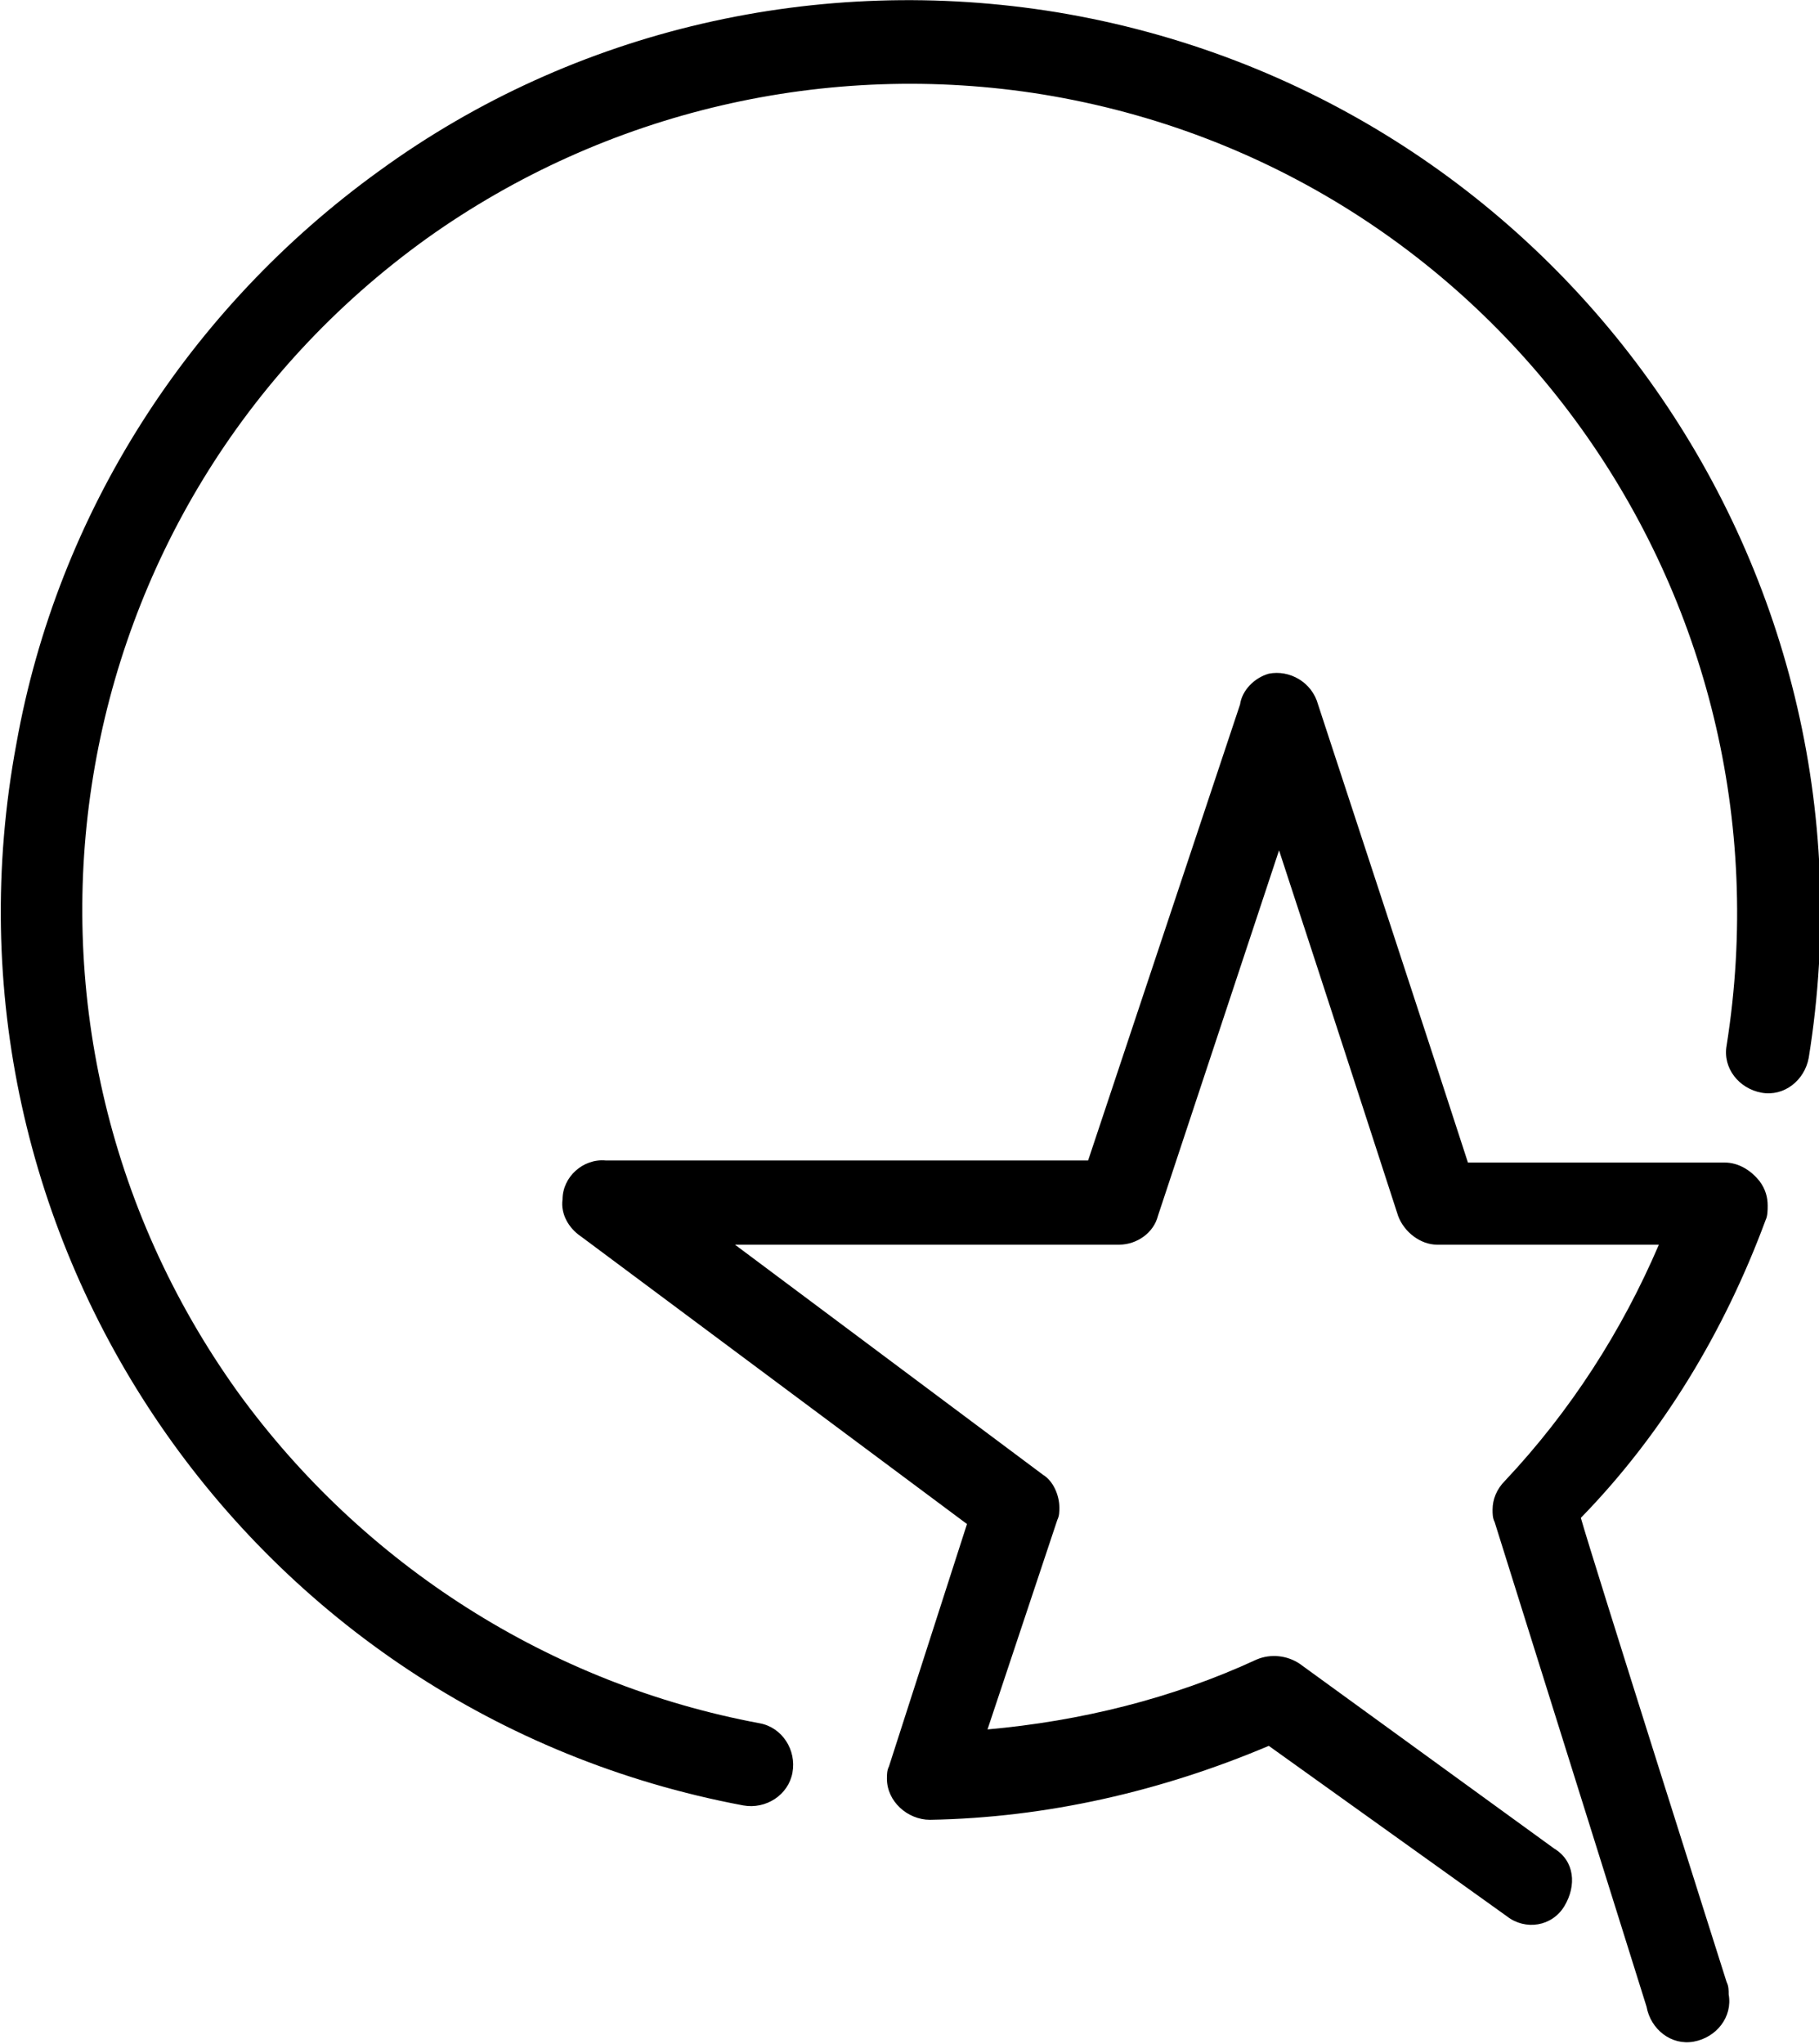
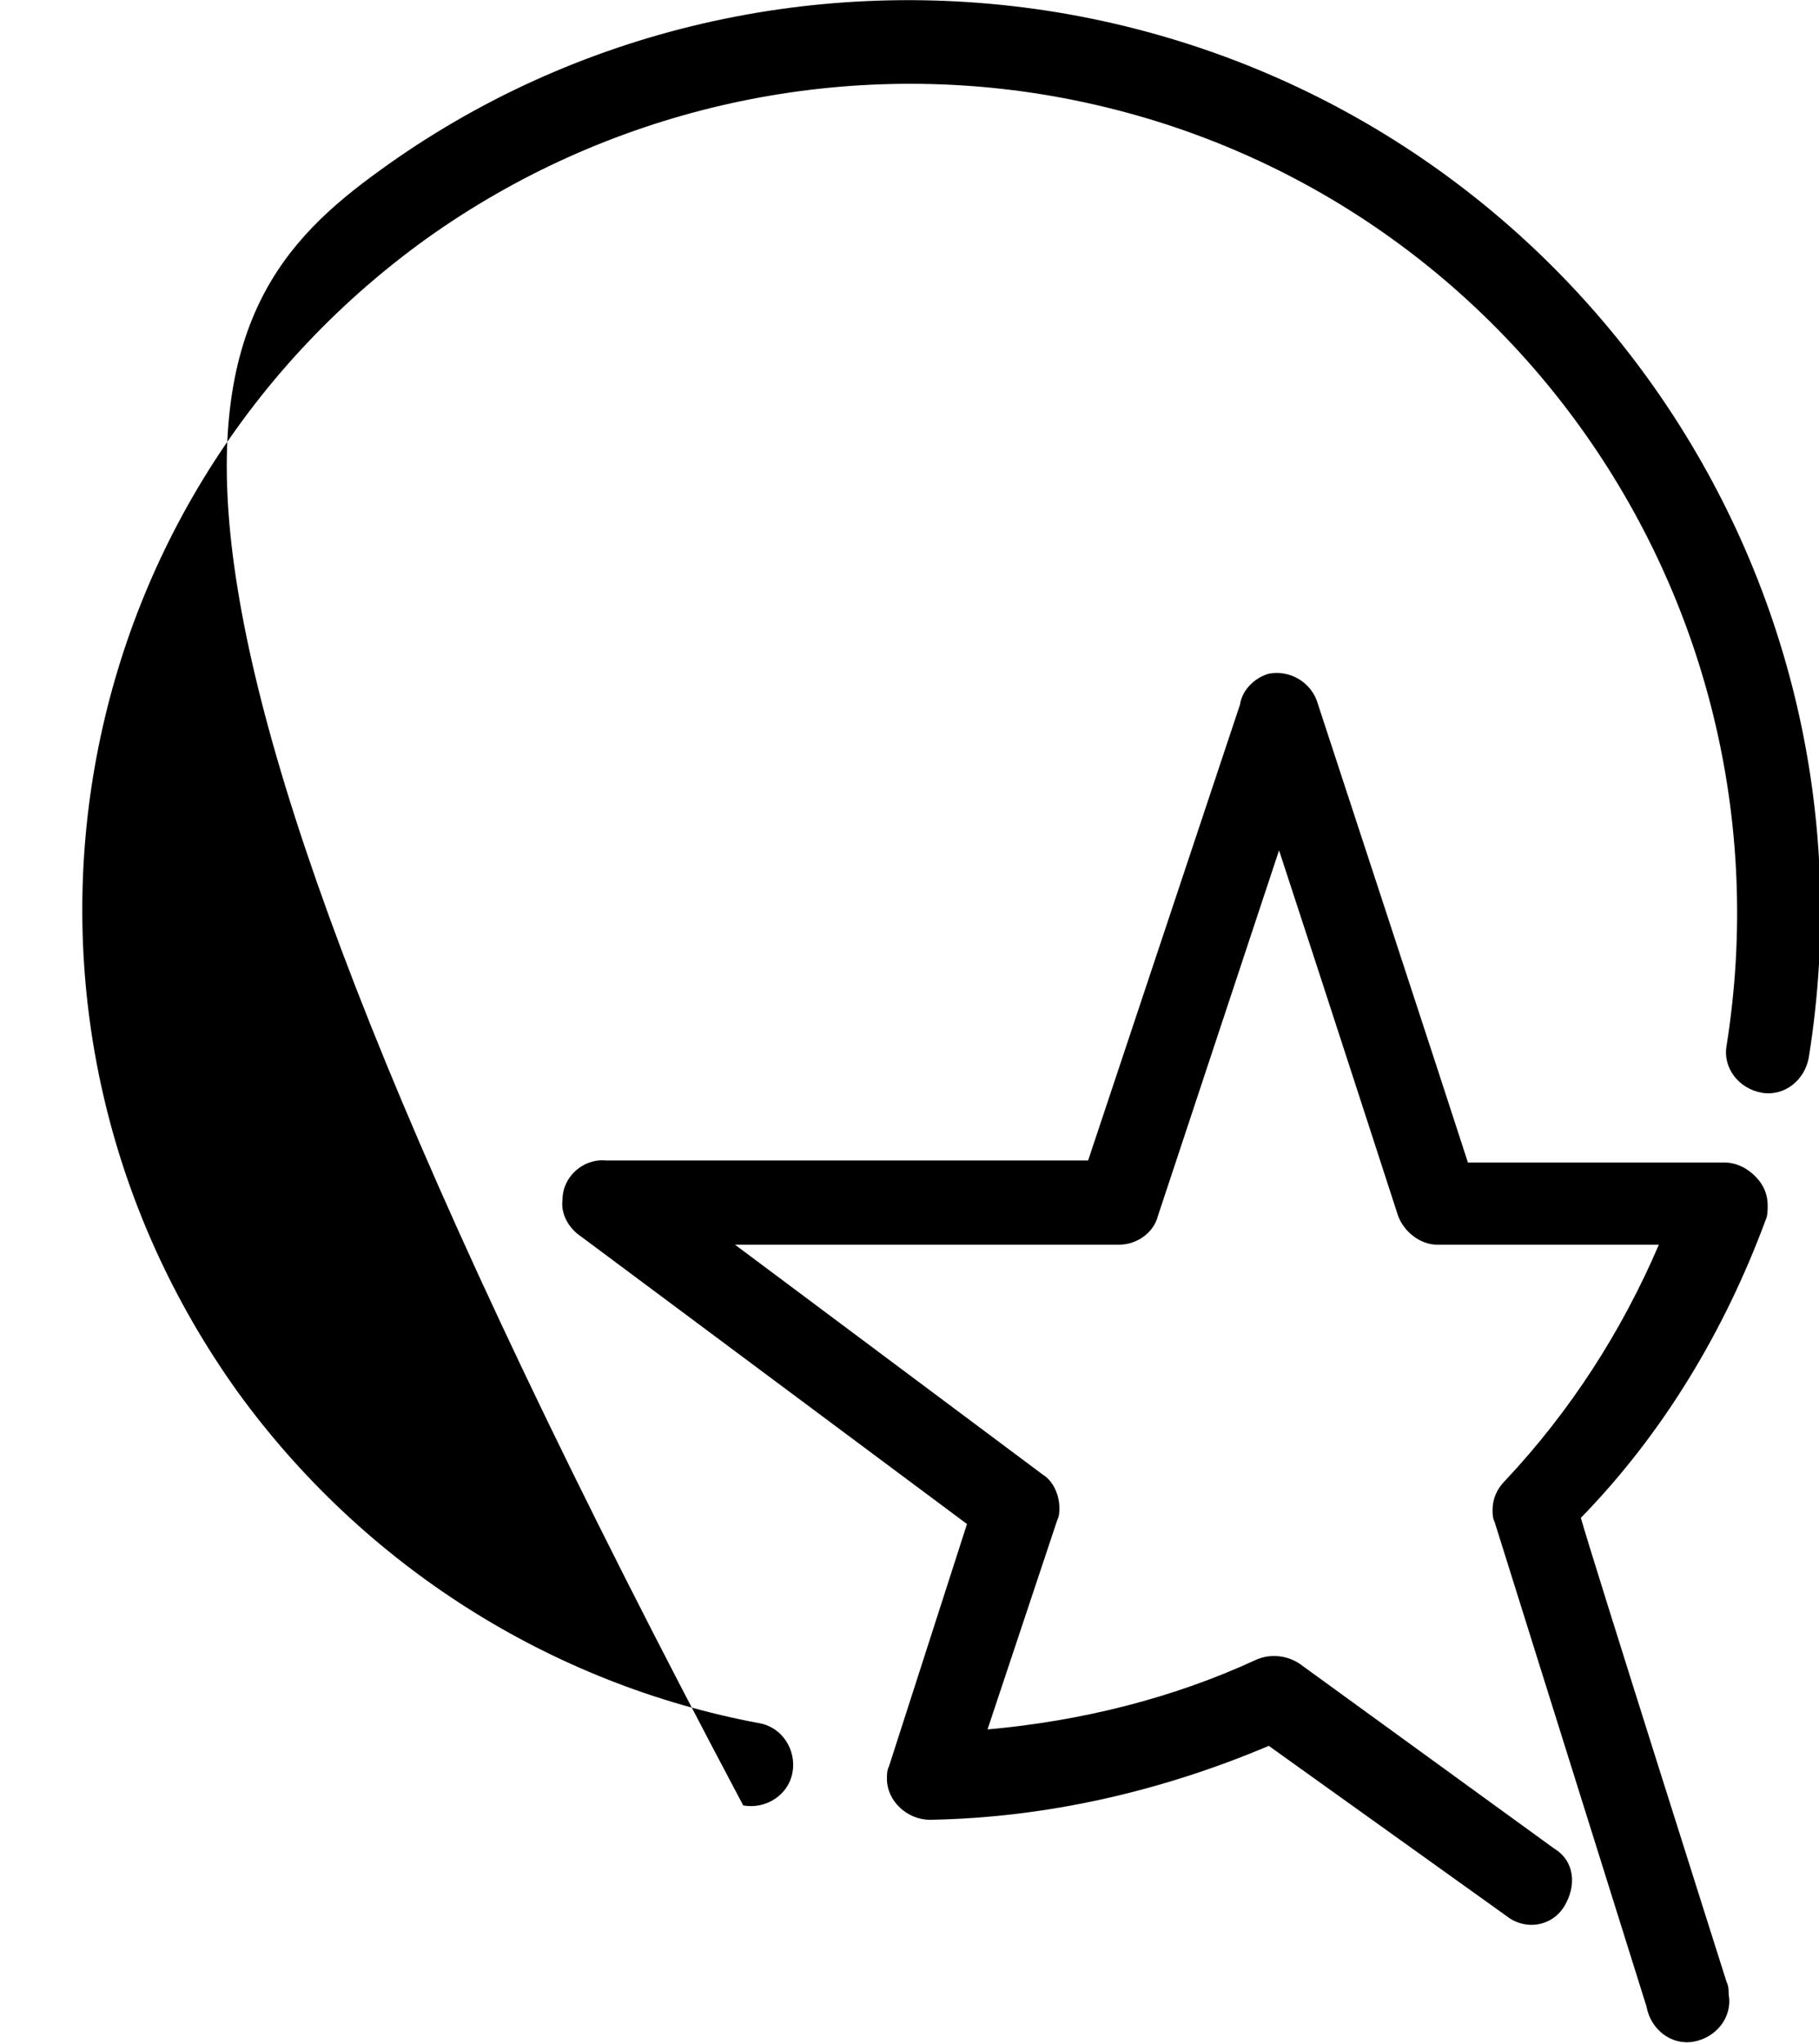
<svg xmlns="http://www.w3.org/2000/svg" version="1.1" id="Layer_1" x="0px" y="0px" viewBox="0 0 88.6 99.5" style="enable-background:new 0 0 88.6 99.5;" xml:space="preserve">
-   <path d="M51.5,0.6c24.1,4,40.5,26.7,36.6,50.9c-0.2,1.1-1.2,1.9-2.3,1.7c-1.1-0.2-1.9-1.2-1.7-2.3l0,0C87.6,28.9,72.8,8.2,50.8,4.6  c-10.5-1.7-21.3,0.8-30,7c-18.1,13-22.2,38.1-9.2,56.2C17.7,76.2,26.8,82,37,83.9c1.1,0.2,1.8,1.3,1.6,2.4s-1.3,1.8-2.4,1.6  C12.2,83.4-3.7,60.3,0.8,36.2C2.8,25,9.2,15,18.5,8.3C28,1.4,39.9-1.3,51.5,0.6z M60.4,34.3L53,56.5H29.5c-1.1-0.1-2.1,0.8-2.1,1.9  c-0.1,0.7,0.3,1.4,0.9,1.8l18.8,14L43.3,86c-0.1,0.2-0.1,0.4-0.1,0.6c0,1.1,1,2,2.1,2c5.7-0.1,11.3-1.4,16.5-3.6l11.6,8.3  c0.9,0.7,2.2,0.5,2.8-0.5s0.5-2.2-0.5-2.8l-12.4-9c-0.6-0.4-1.4-0.5-2.1-0.2c-4.1,1.9-8.6,3-13.1,3.4L51.5,74  c0.1-0.2,0.1-0.4,0.1-0.6c0-0.6-0.3-1.3-0.8-1.6l-15-11.2h18.7c0.9,0,1.7-0.6,1.9-1.4l5.9-17.8c2.2,6.7,5.8,17.8,5.8,17.8  c0.3,0.8,1.1,1.4,1.9,1.4h10.8c-1.8,4.2-4.3,8.1-7.5,11.5c-0.4,0.4-0.6,0.9-0.6,1.4c0,0.2,0,0.4,0.1,0.6l7.4,23.6  c0.2,1.1,1.2,1.9,2.3,1.7s1.9-1.2,1.7-2.3c0-0.2,0-0.4-0.1-0.6c0,0-6.6-20.8-7.1-22.6C81,69.8,84,64.8,86,59.4  c0.1-0.2,0.1-0.5,0.1-0.7c0-0.4-0.1-0.8-0.4-1.2c-0.4-0.5-1-0.9-1.7-0.9H71.5c-0.8-2.5-7.3-22.3-7.3-22.3c-0.3-1.1-1.4-1.7-2.4-1.5  C61.1,33,60.5,33.6,60.4,34.3L60.4,34.3z">
+   <path d="M51.5,0.6c24.1,4,40.5,26.7,36.6,50.9c-0.2,1.1-1.2,1.9-2.3,1.7c-1.1-0.2-1.9-1.2-1.7-2.3l0,0C87.6,28.9,72.8,8.2,50.8,4.6  c-10.5-1.7-21.3,0.8-30,7c-18.1,13-22.2,38.1-9.2,56.2C17.7,76.2,26.8,82,37,83.9c1.1,0.2,1.8,1.3,1.6,2.4s-1.3,1.8-2.4,1.6  C2.8,25,9.2,15,18.5,8.3C28,1.4,39.9-1.3,51.5,0.6z M60.4,34.3L53,56.5H29.5c-1.1-0.1-2.1,0.8-2.1,1.9  c-0.1,0.7,0.3,1.4,0.9,1.8l18.8,14L43.3,86c-0.1,0.2-0.1,0.4-0.1,0.6c0,1.1,1,2,2.1,2c5.7-0.1,11.3-1.4,16.5-3.6l11.6,8.3  c0.9,0.7,2.2,0.5,2.8-0.5s0.5-2.2-0.5-2.8l-12.4-9c-0.6-0.4-1.4-0.5-2.1-0.2c-4.1,1.9-8.6,3-13.1,3.4L51.5,74  c0.1-0.2,0.1-0.4,0.1-0.6c0-0.6-0.3-1.3-0.8-1.6l-15-11.2h18.7c0.9,0,1.7-0.6,1.9-1.4l5.9-17.8c2.2,6.7,5.8,17.8,5.8,17.8  c0.3,0.8,1.1,1.4,1.9,1.4h10.8c-1.8,4.2-4.3,8.1-7.5,11.5c-0.4,0.4-0.6,0.9-0.6,1.4c0,0.2,0,0.4,0.1,0.6l7.4,23.6  c0.2,1.1,1.2,1.9,2.3,1.7s1.9-1.2,1.7-2.3c0-0.2,0-0.4-0.1-0.6c0,0-6.6-20.8-7.1-22.6C81,69.8,84,64.8,86,59.4  c0.1-0.2,0.1-0.5,0.1-0.7c0-0.4-0.1-0.8-0.4-1.2c-0.4-0.5-1-0.9-1.7-0.9H71.5c-0.8-2.5-7.3-22.3-7.3-22.3c-0.3-1.1-1.4-1.7-2.4-1.5  C61.1,33,60.5,33.6,60.4,34.3L60.4,34.3z">
 </path>
</svg>